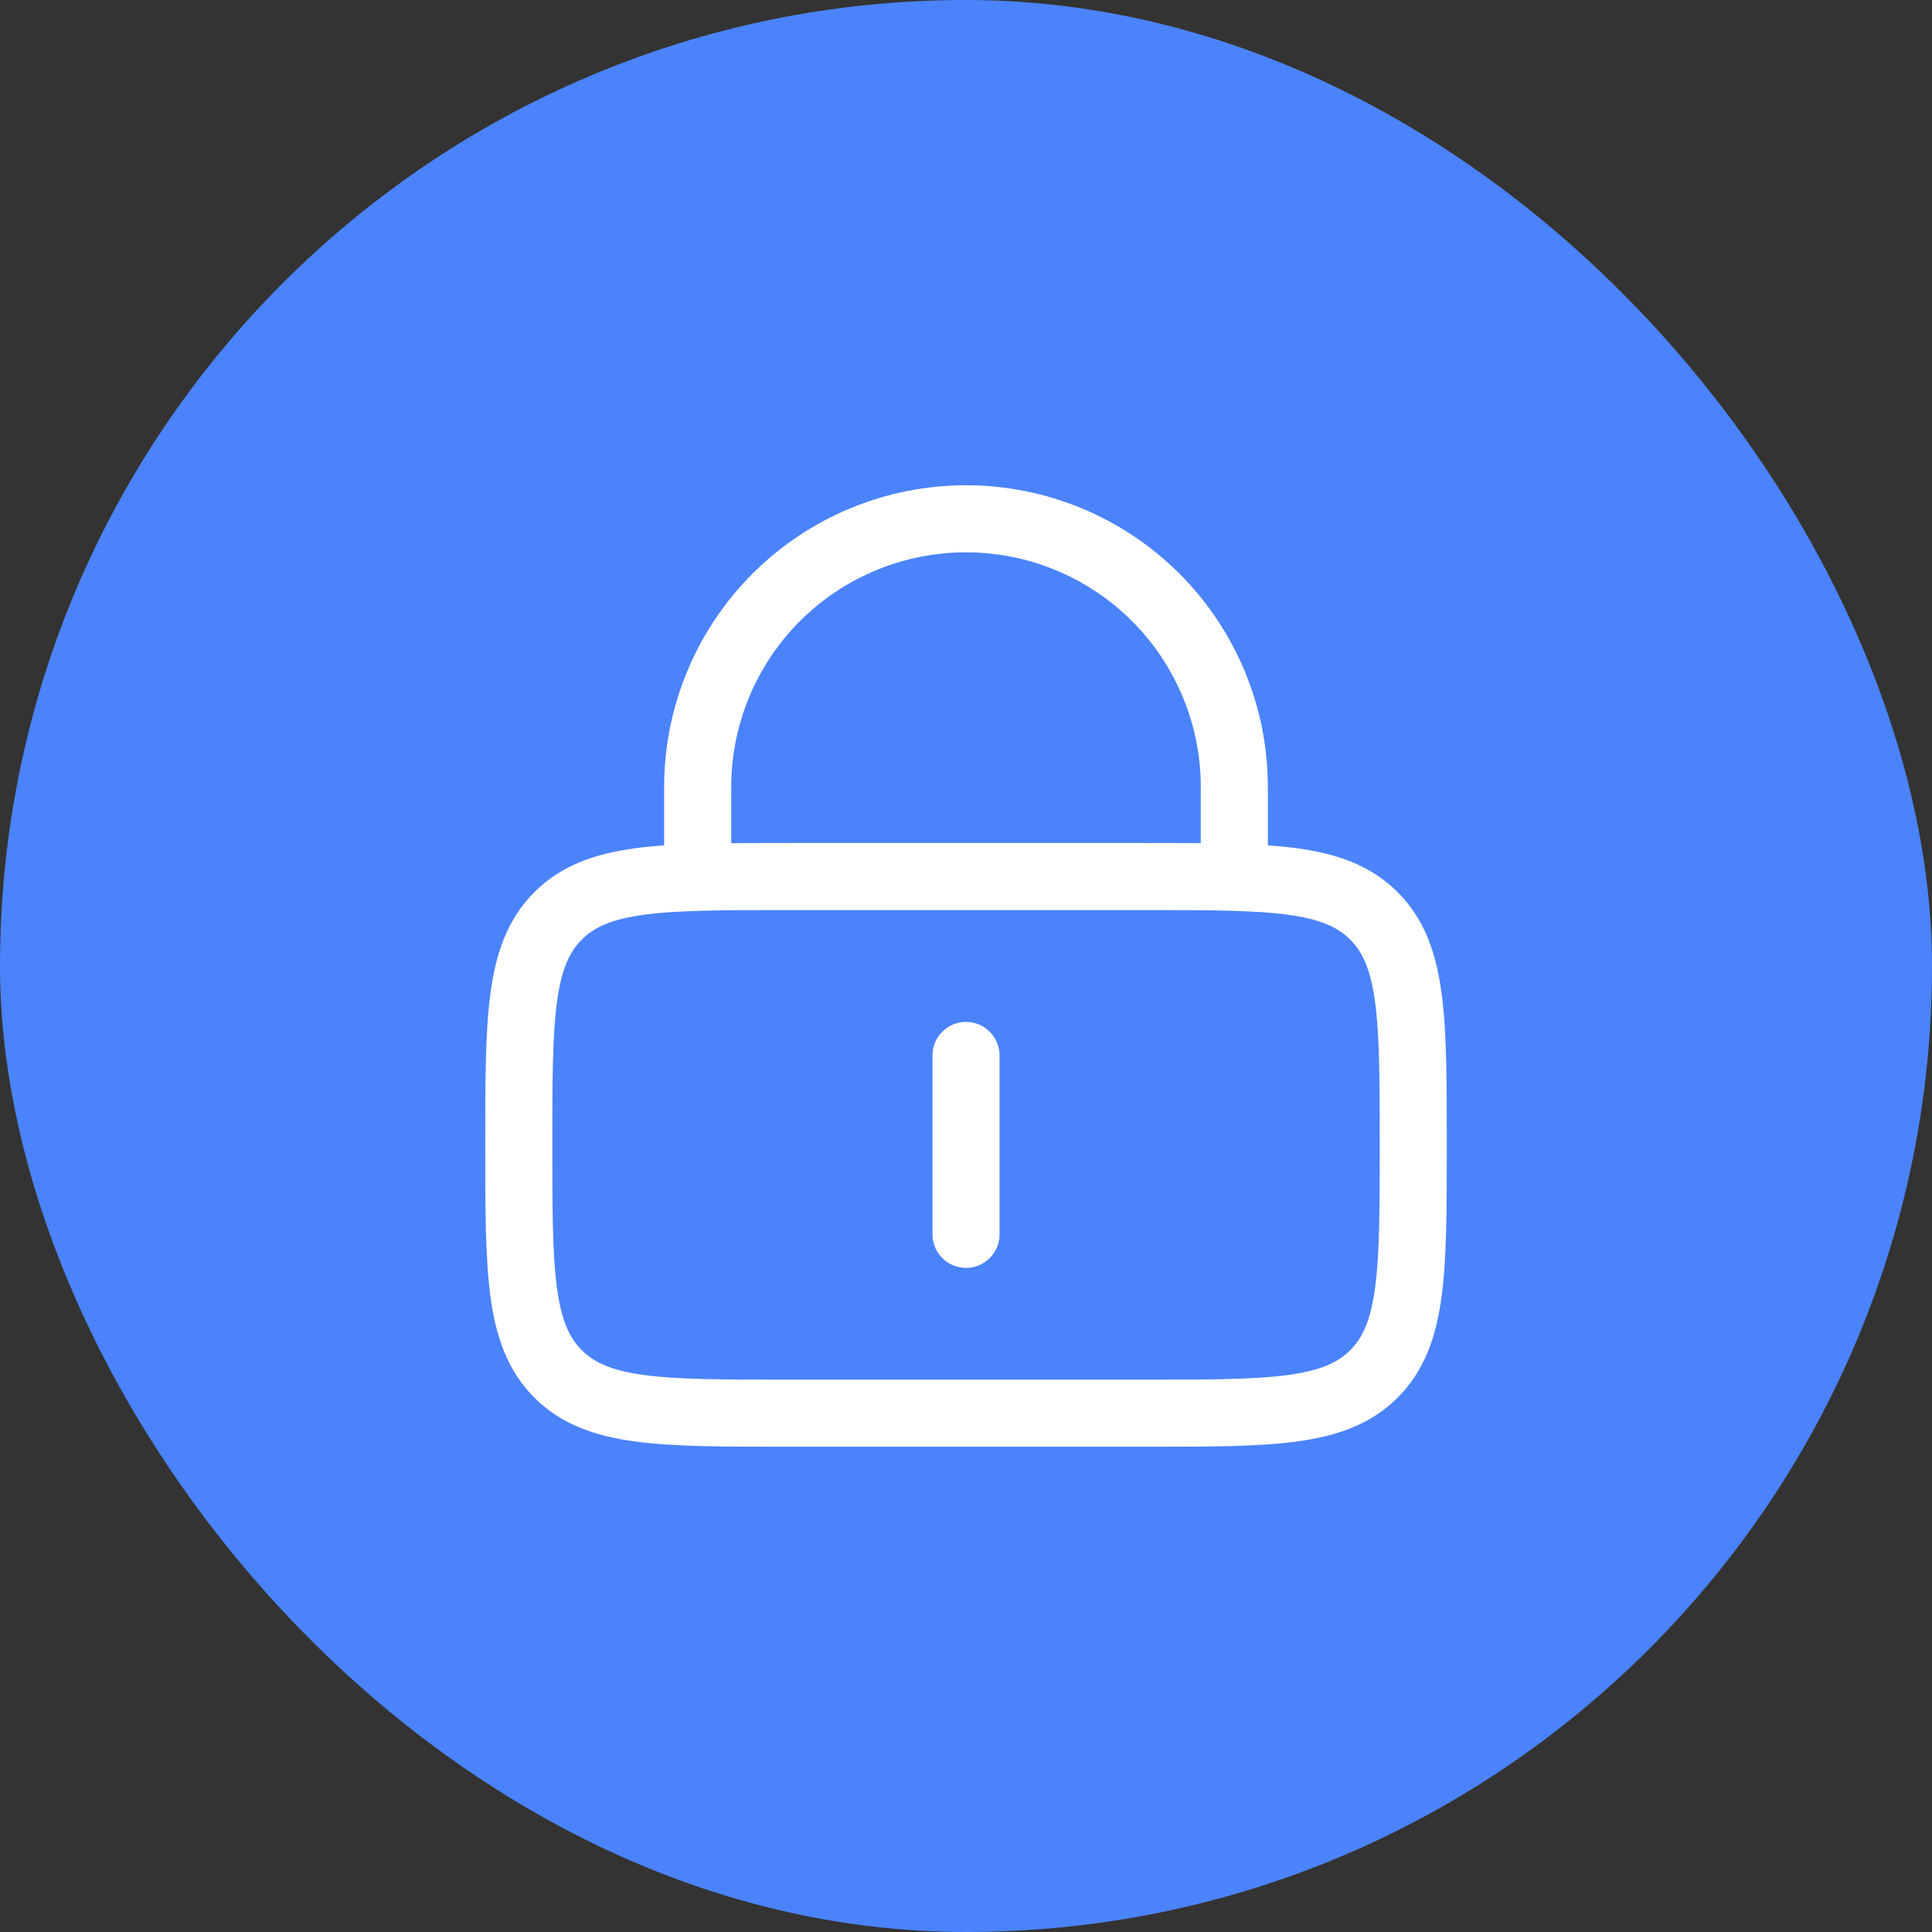
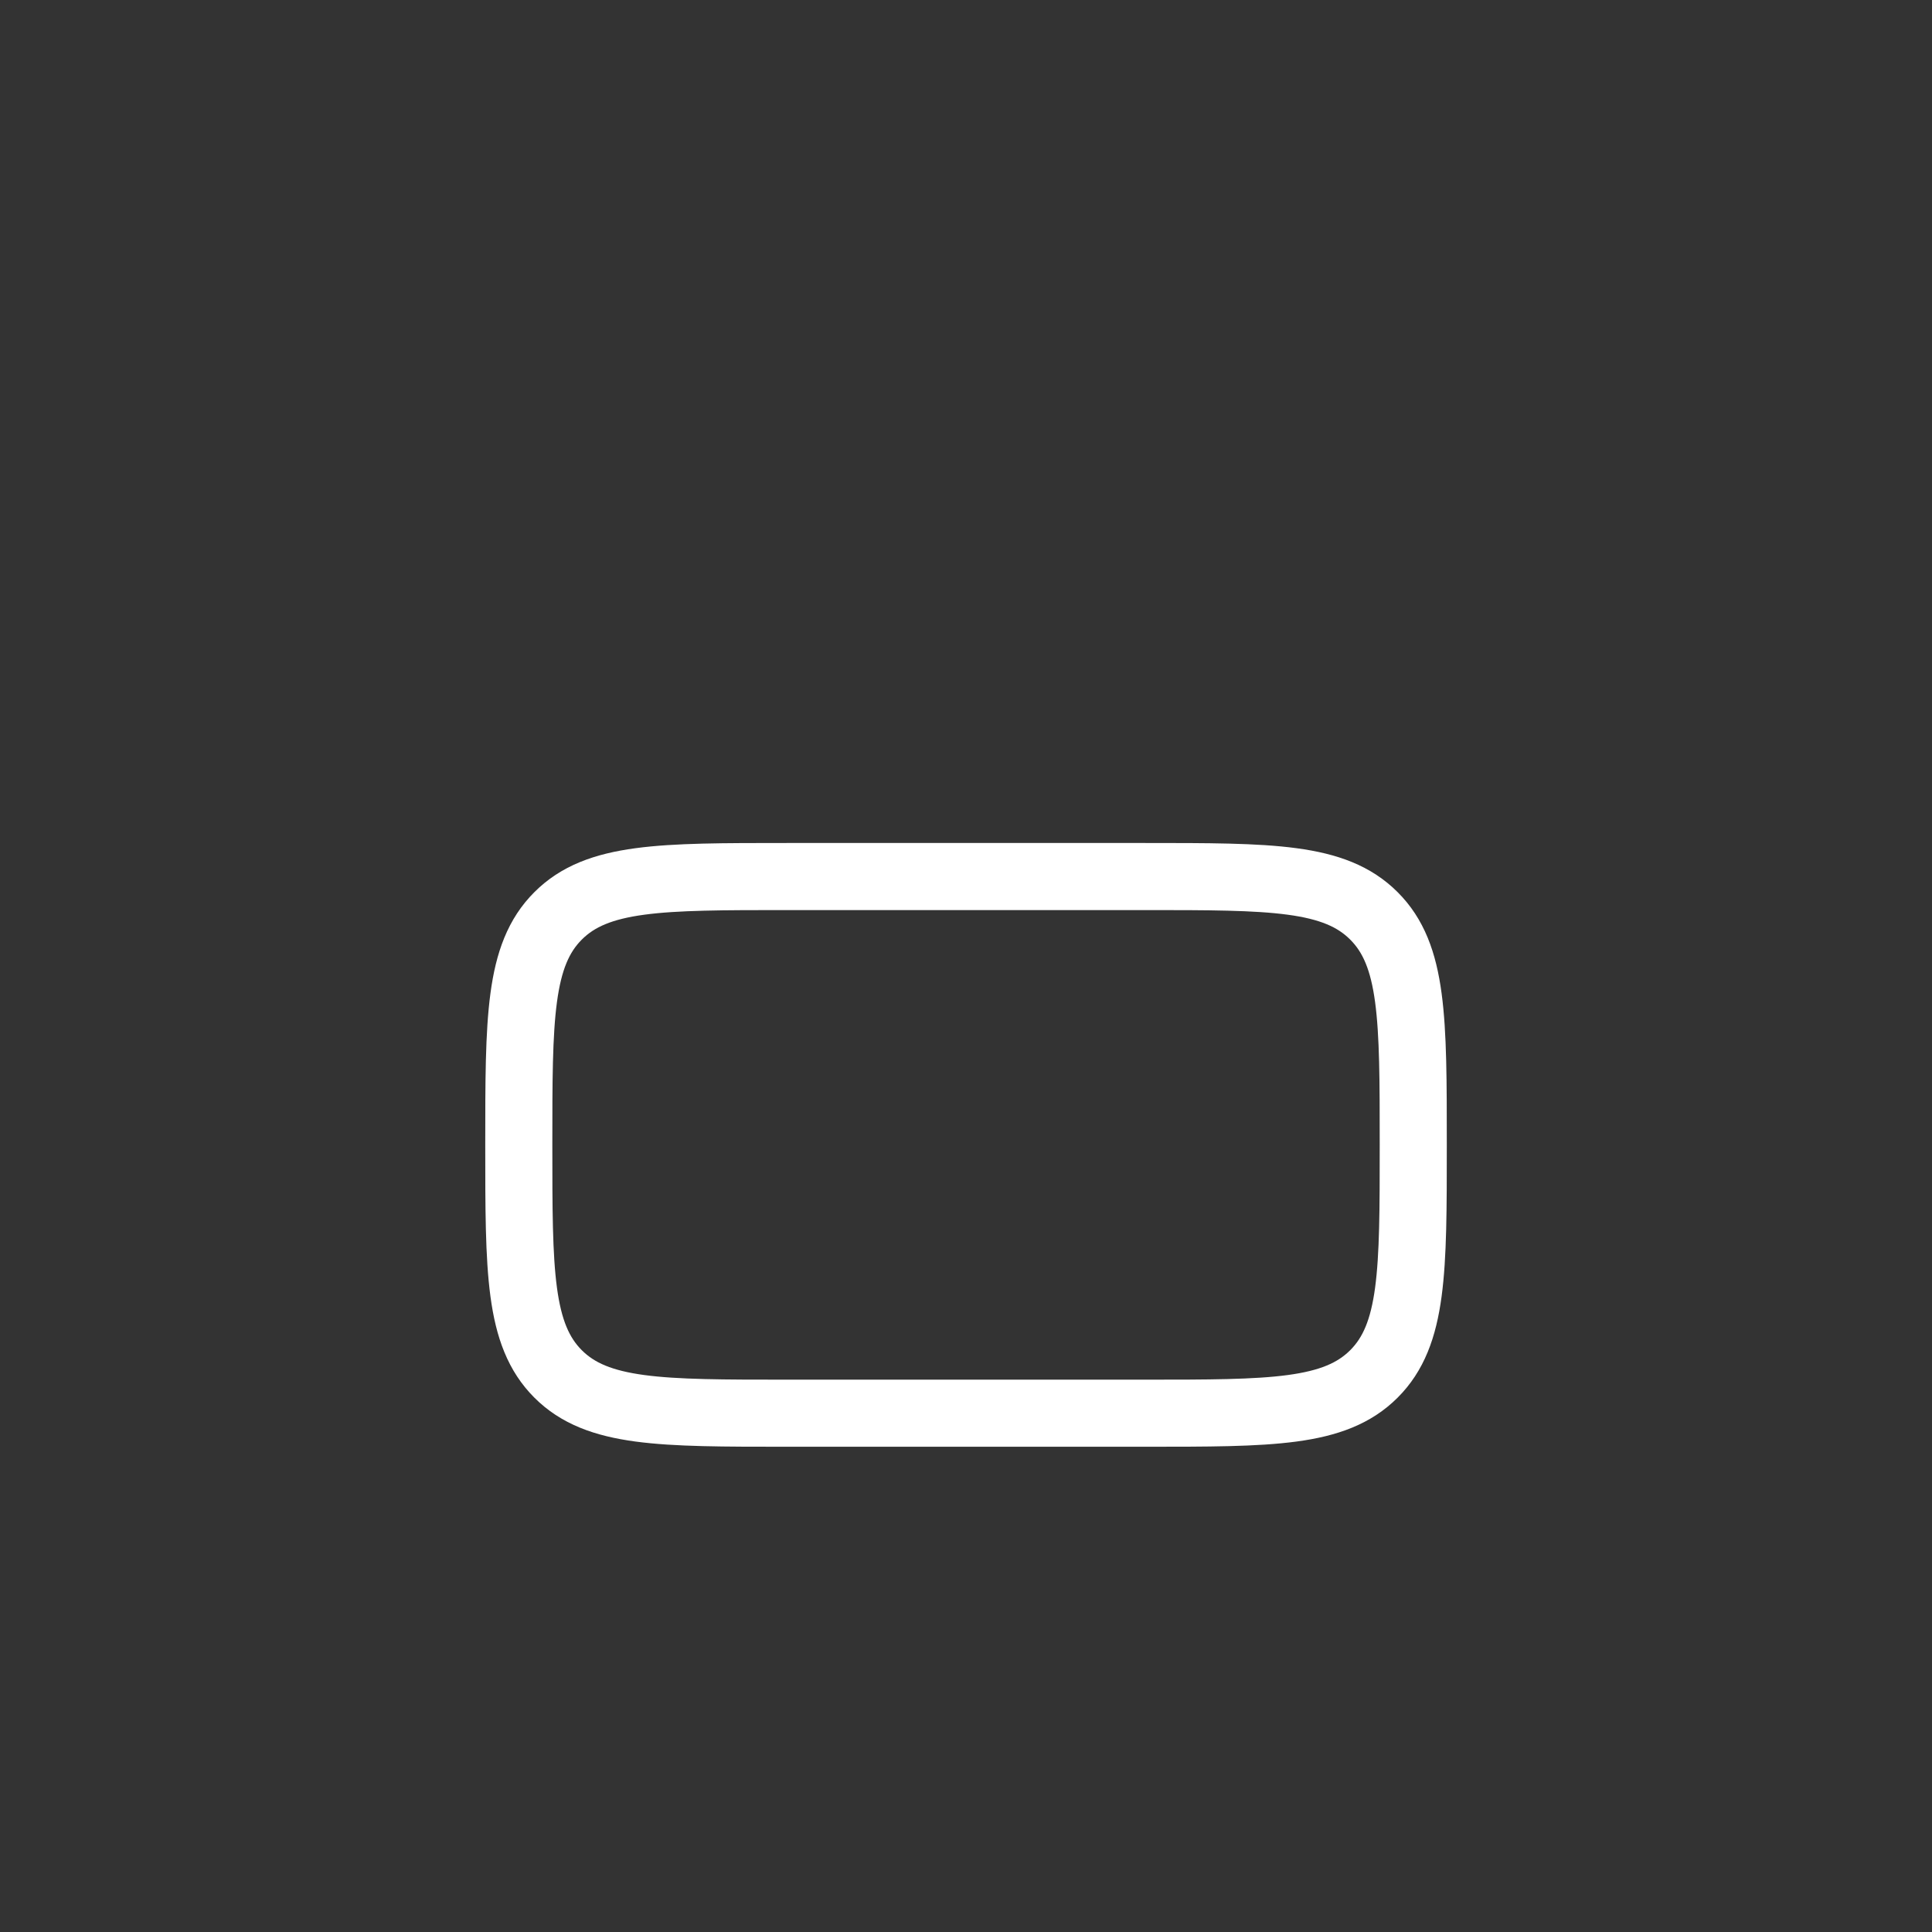
<svg xmlns="http://www.w3.org/2000/svg" width="36" height="36" viewBox="0 0 36 36" fill="none">
  <rect x="0" y="0" width="36" height="36" fill="#333333" stroke="none" />
-   <rect width="36" height="36" rx="18" fill="#4B83FC" />
  <path d="M9.667 21.333C9.667 18.977 9.667 17.797 10.399 17.066C11.131 16.333 12.31 16.333 14.667 16.333H21.334C23.69 16.333 24.869 16.333 25.601 17.066C26.334 17.797 26.334 18.977 26.334 21.333C26.334 23.69 26.334 24.869 25.601 25.601C24.869 26.333 23.69 26.333 21.334 26.333H14.667C12.31 26.333 11.131 26.333 10.399 25.601C9.667 24.869 9.667 23.69 9.667 21.333Z" stroke="white" stroke-width="1.25" />
-   <path d="M18 19.667V23M13 16.333V14.667C13 13.341 13.527 12.069 14.464 11.131C15.402 10.194 16.674 9.667 18 9.667C19.326 9.667 20.598 10.194 21.535 11.131C22.473 12.069 23 13.341 23 14.667V16.333" stroke="white" stroke-width="1.25" stroke-linecap="round" />
</svg>